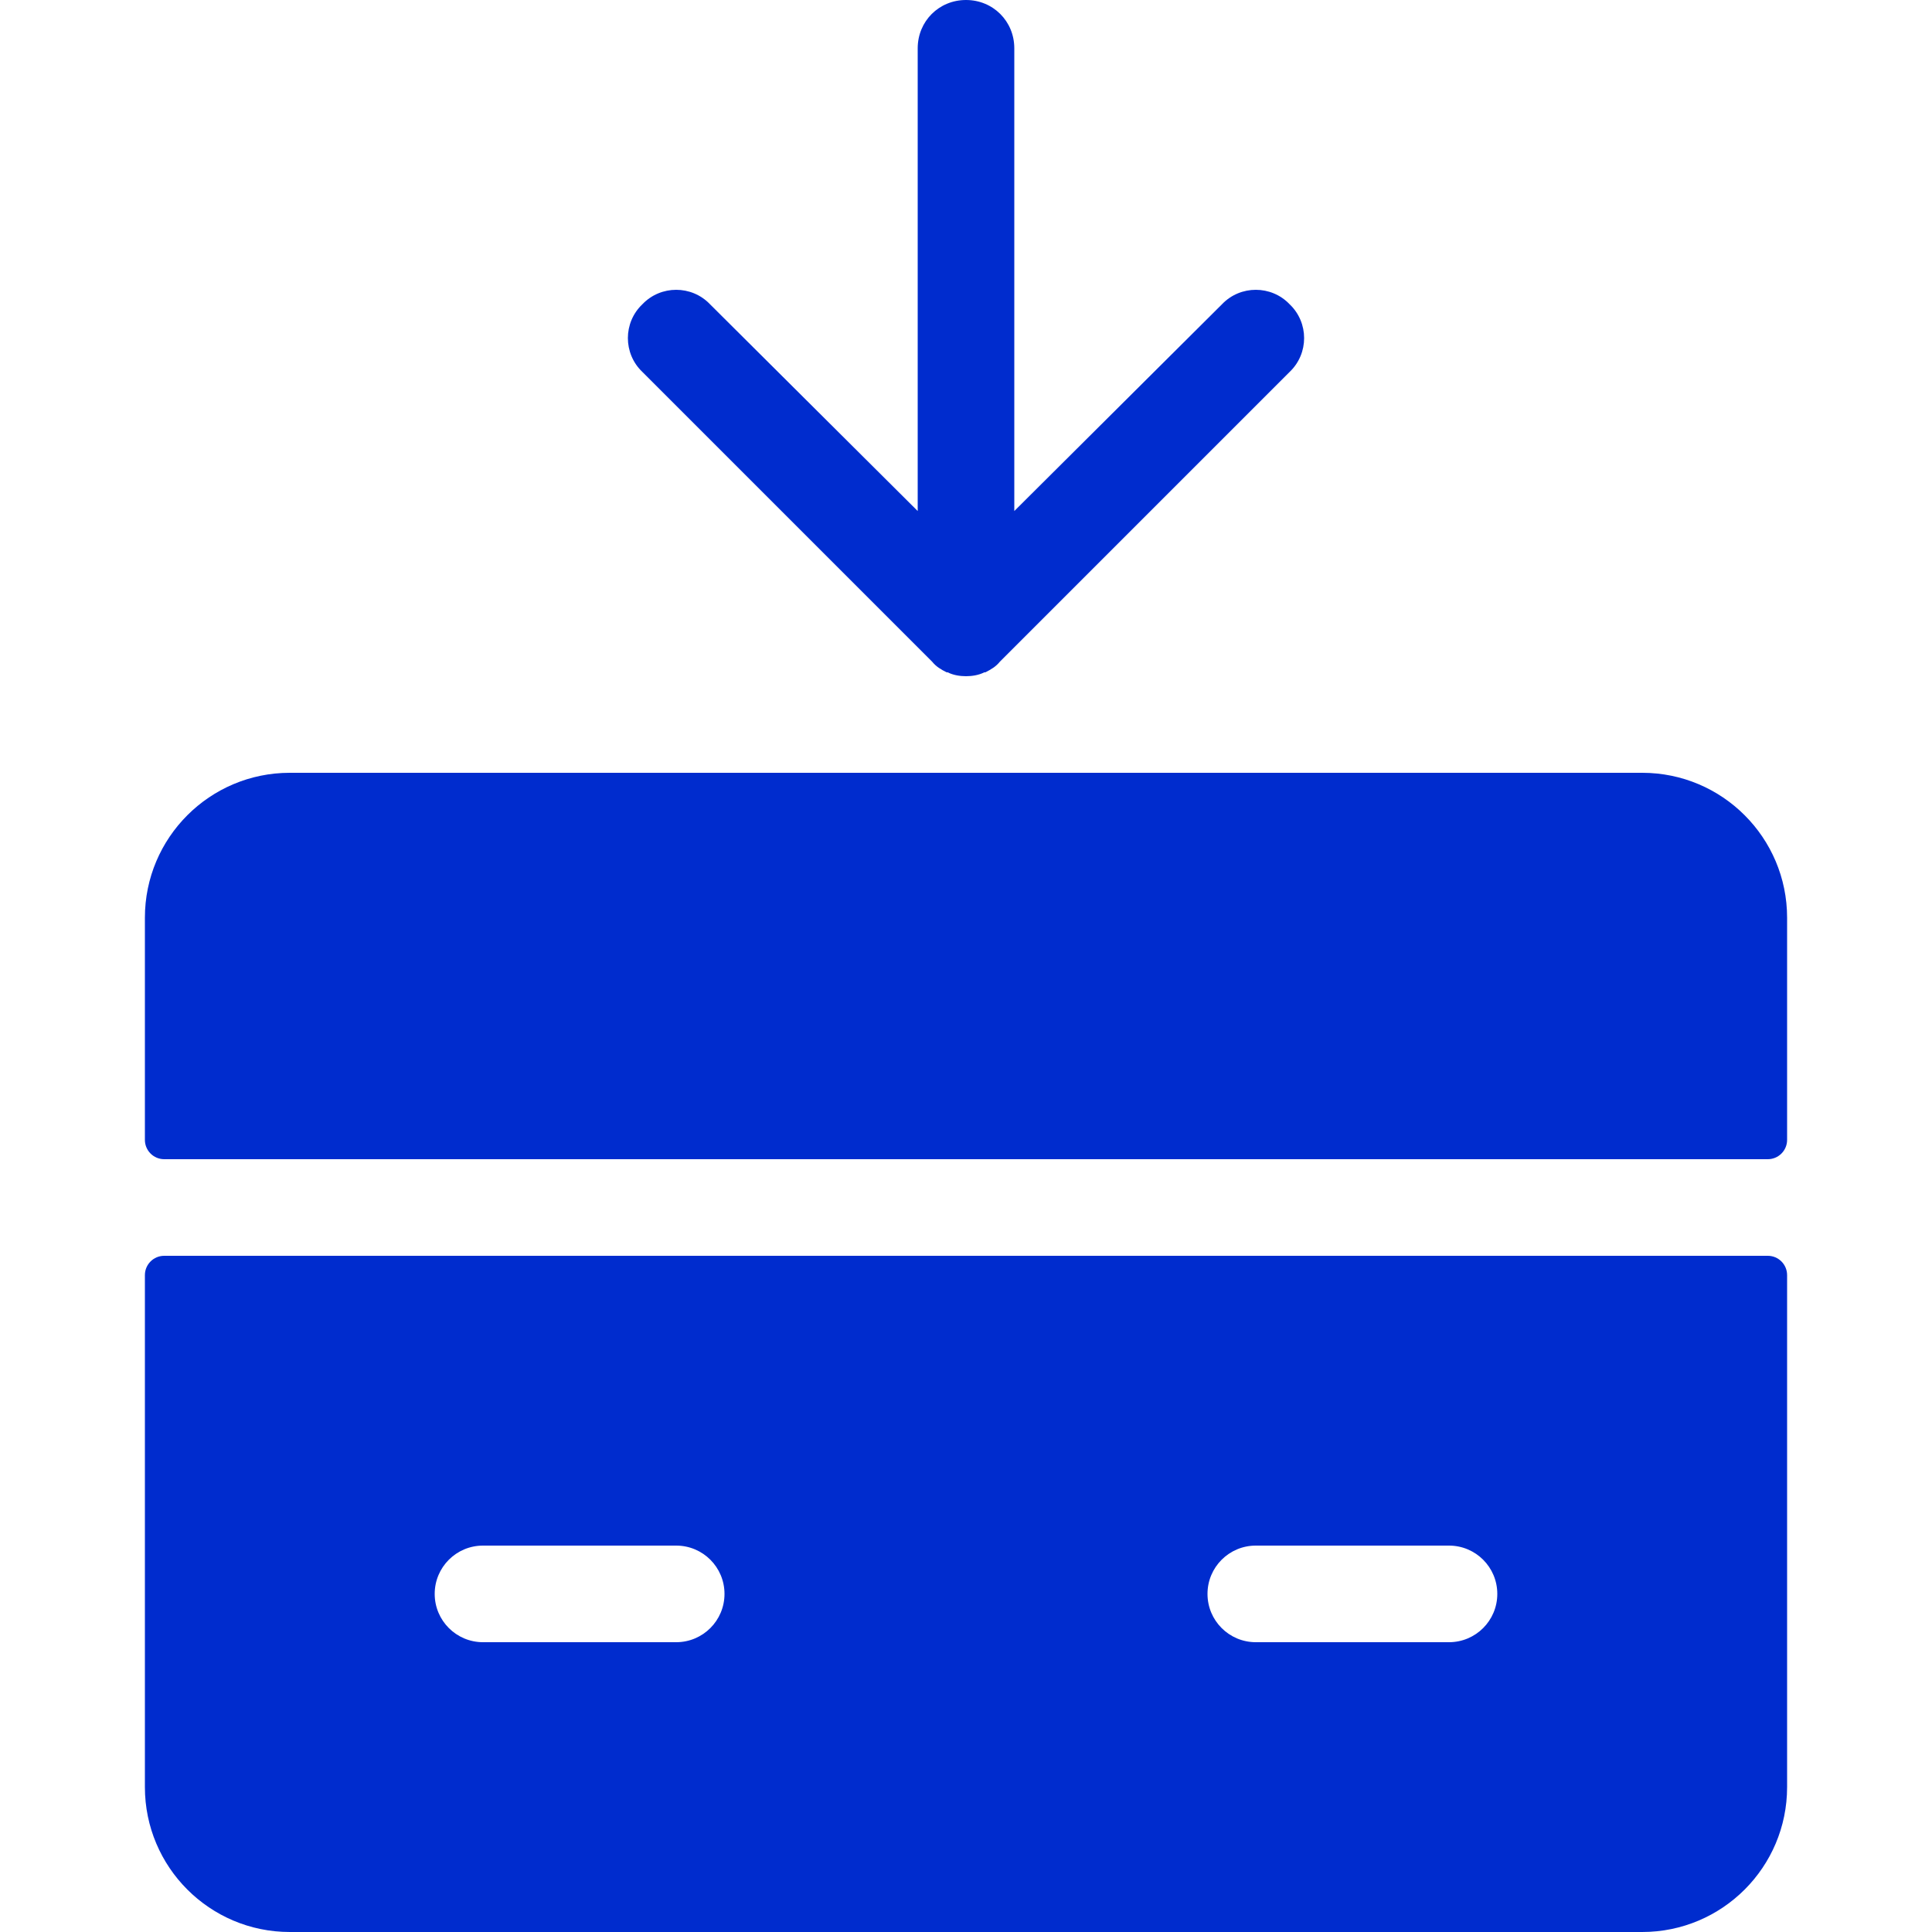
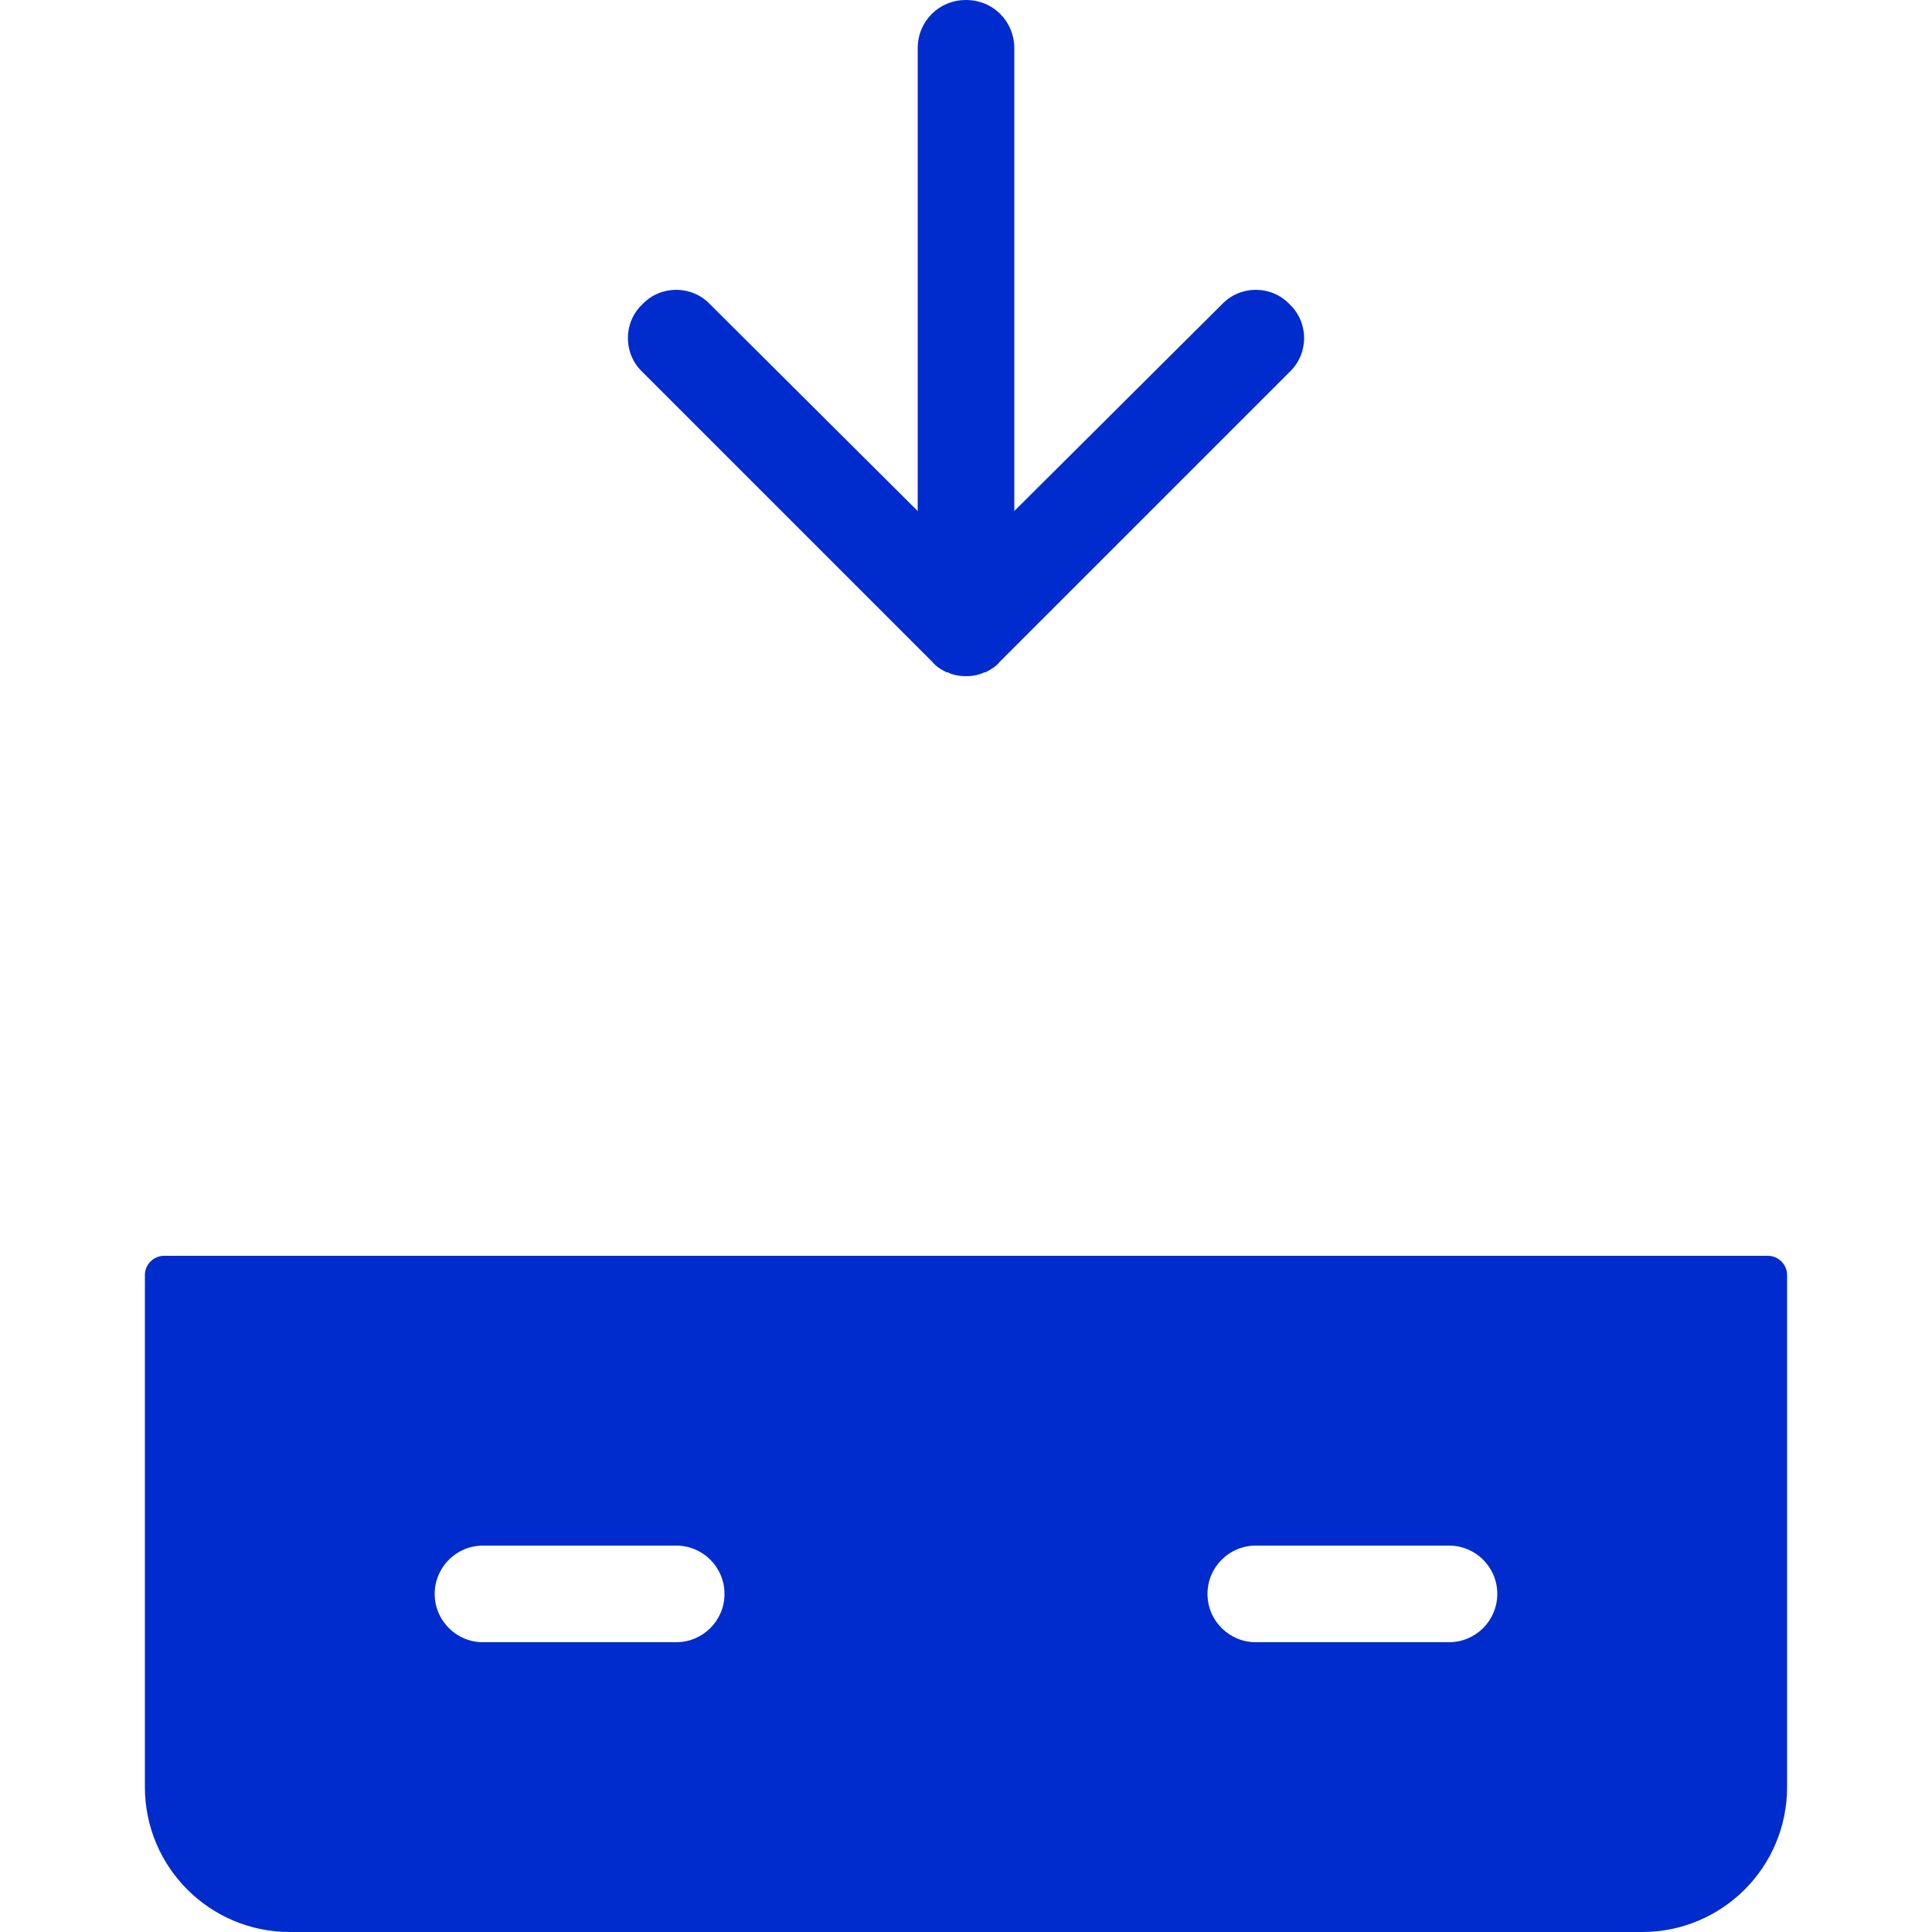
<svg xmlns="http://www.w3.org/2000/svg" width="55" height="55" viewBox="0 0 55 55" fill="none">
-   <path d="M50.875 32.45V26.125C50.875 23.847 49.028 22 46.75 22H8.25C5.972 22 4.125 23.847 4.125 26.125V32.45C4.125 32.754 4.371 33 4.675 33H50.325C50.629 33 50.875 32.754 50.875 32.45Z" fill="#002CCE" />
  <path d="M4.125 36.3V50.875C4.125 53.153 5.972 55 8.25 55H46.75C49.028 55 50.875 53.153 50.875 50.875V36.3C50.875 35.996 50.629 35.75 50.325 35.75H4.675C4.371 35.75 4.125 35.996 4.125 36.3ZM19.25 46.75H13.75C12.99 46.75 12.375 46.135 12.375 45.375C12.375 44.615 12.99 44 13.75 44H19.25C20.01 44 20.625 44.615 20.625 45.375C20.625 46.135 20.01 46.75 19.25 46.75ZM41.25 46.75H35.75C34.99 46.75 34.375 46.135 34.375 45.375C34.375 44.615 34.99 44 35.75 44H41.25C42.01 44 42.625 44.615 42.625 45.375C42.625 46.135 42.01 46.75 41.25 46.75Z" fill="#002CCE" />
  <path d="M36.713 10.588L28.655 18.646L28.463 18.838C28.353 18.975 28.215 19.058 28.05 19.14H28.022C27.857 19.223 27.665 19.25 27.5 19.25C27.335 19.25 27.143 19.223 26.978 19.14H26.95C26.785 19.058 26.647 18.975 26.537 18.838L26.345 18.646L18.287 10.588C17.737 10.065 17.737 9.184 18.287 8.662C18.81 8.113 19.69 8.113 20.213 8.662L26.125 14.548V1.375C26.125 0.604 26.73 0 27.5 0C28.27 0 28.875 0.604 28.875 1.375V14.548L34.787 8.662C35.31 8.113 36.191 8.113 36.713 8.662C37.263 9.185 37.263 10.065 36.713 10.588Z" fill="#002CCE" />
</svg>